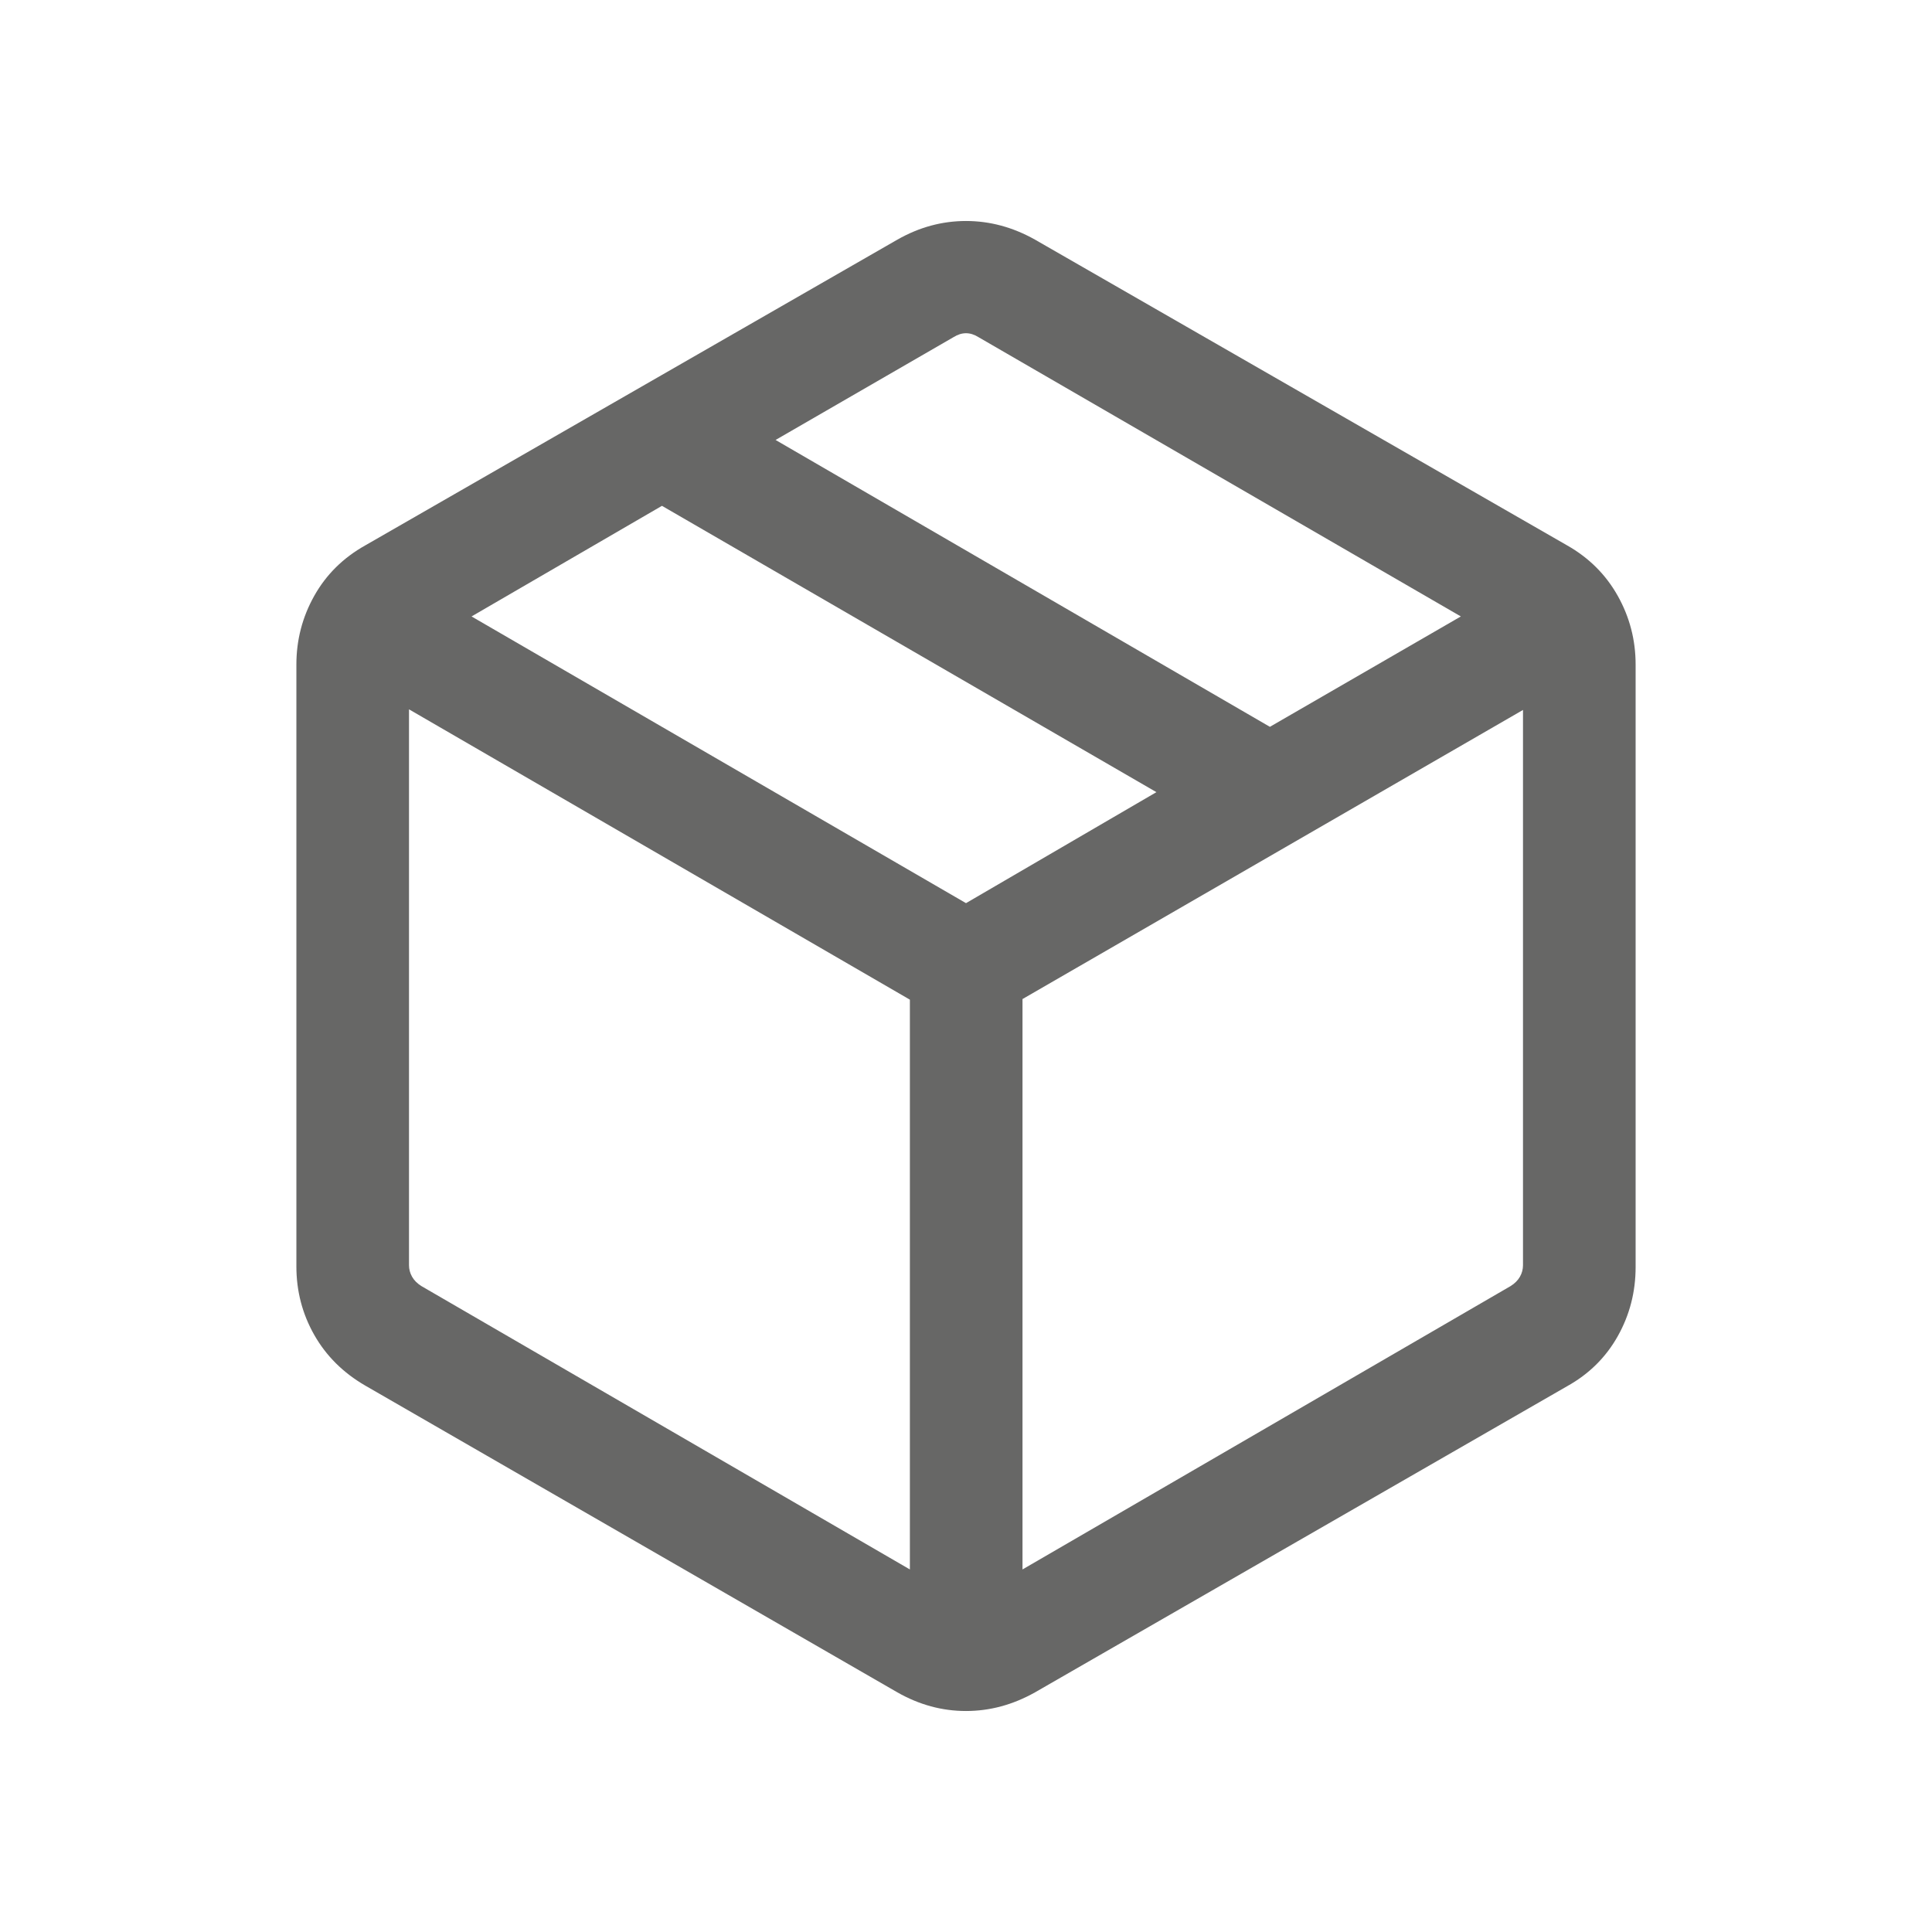
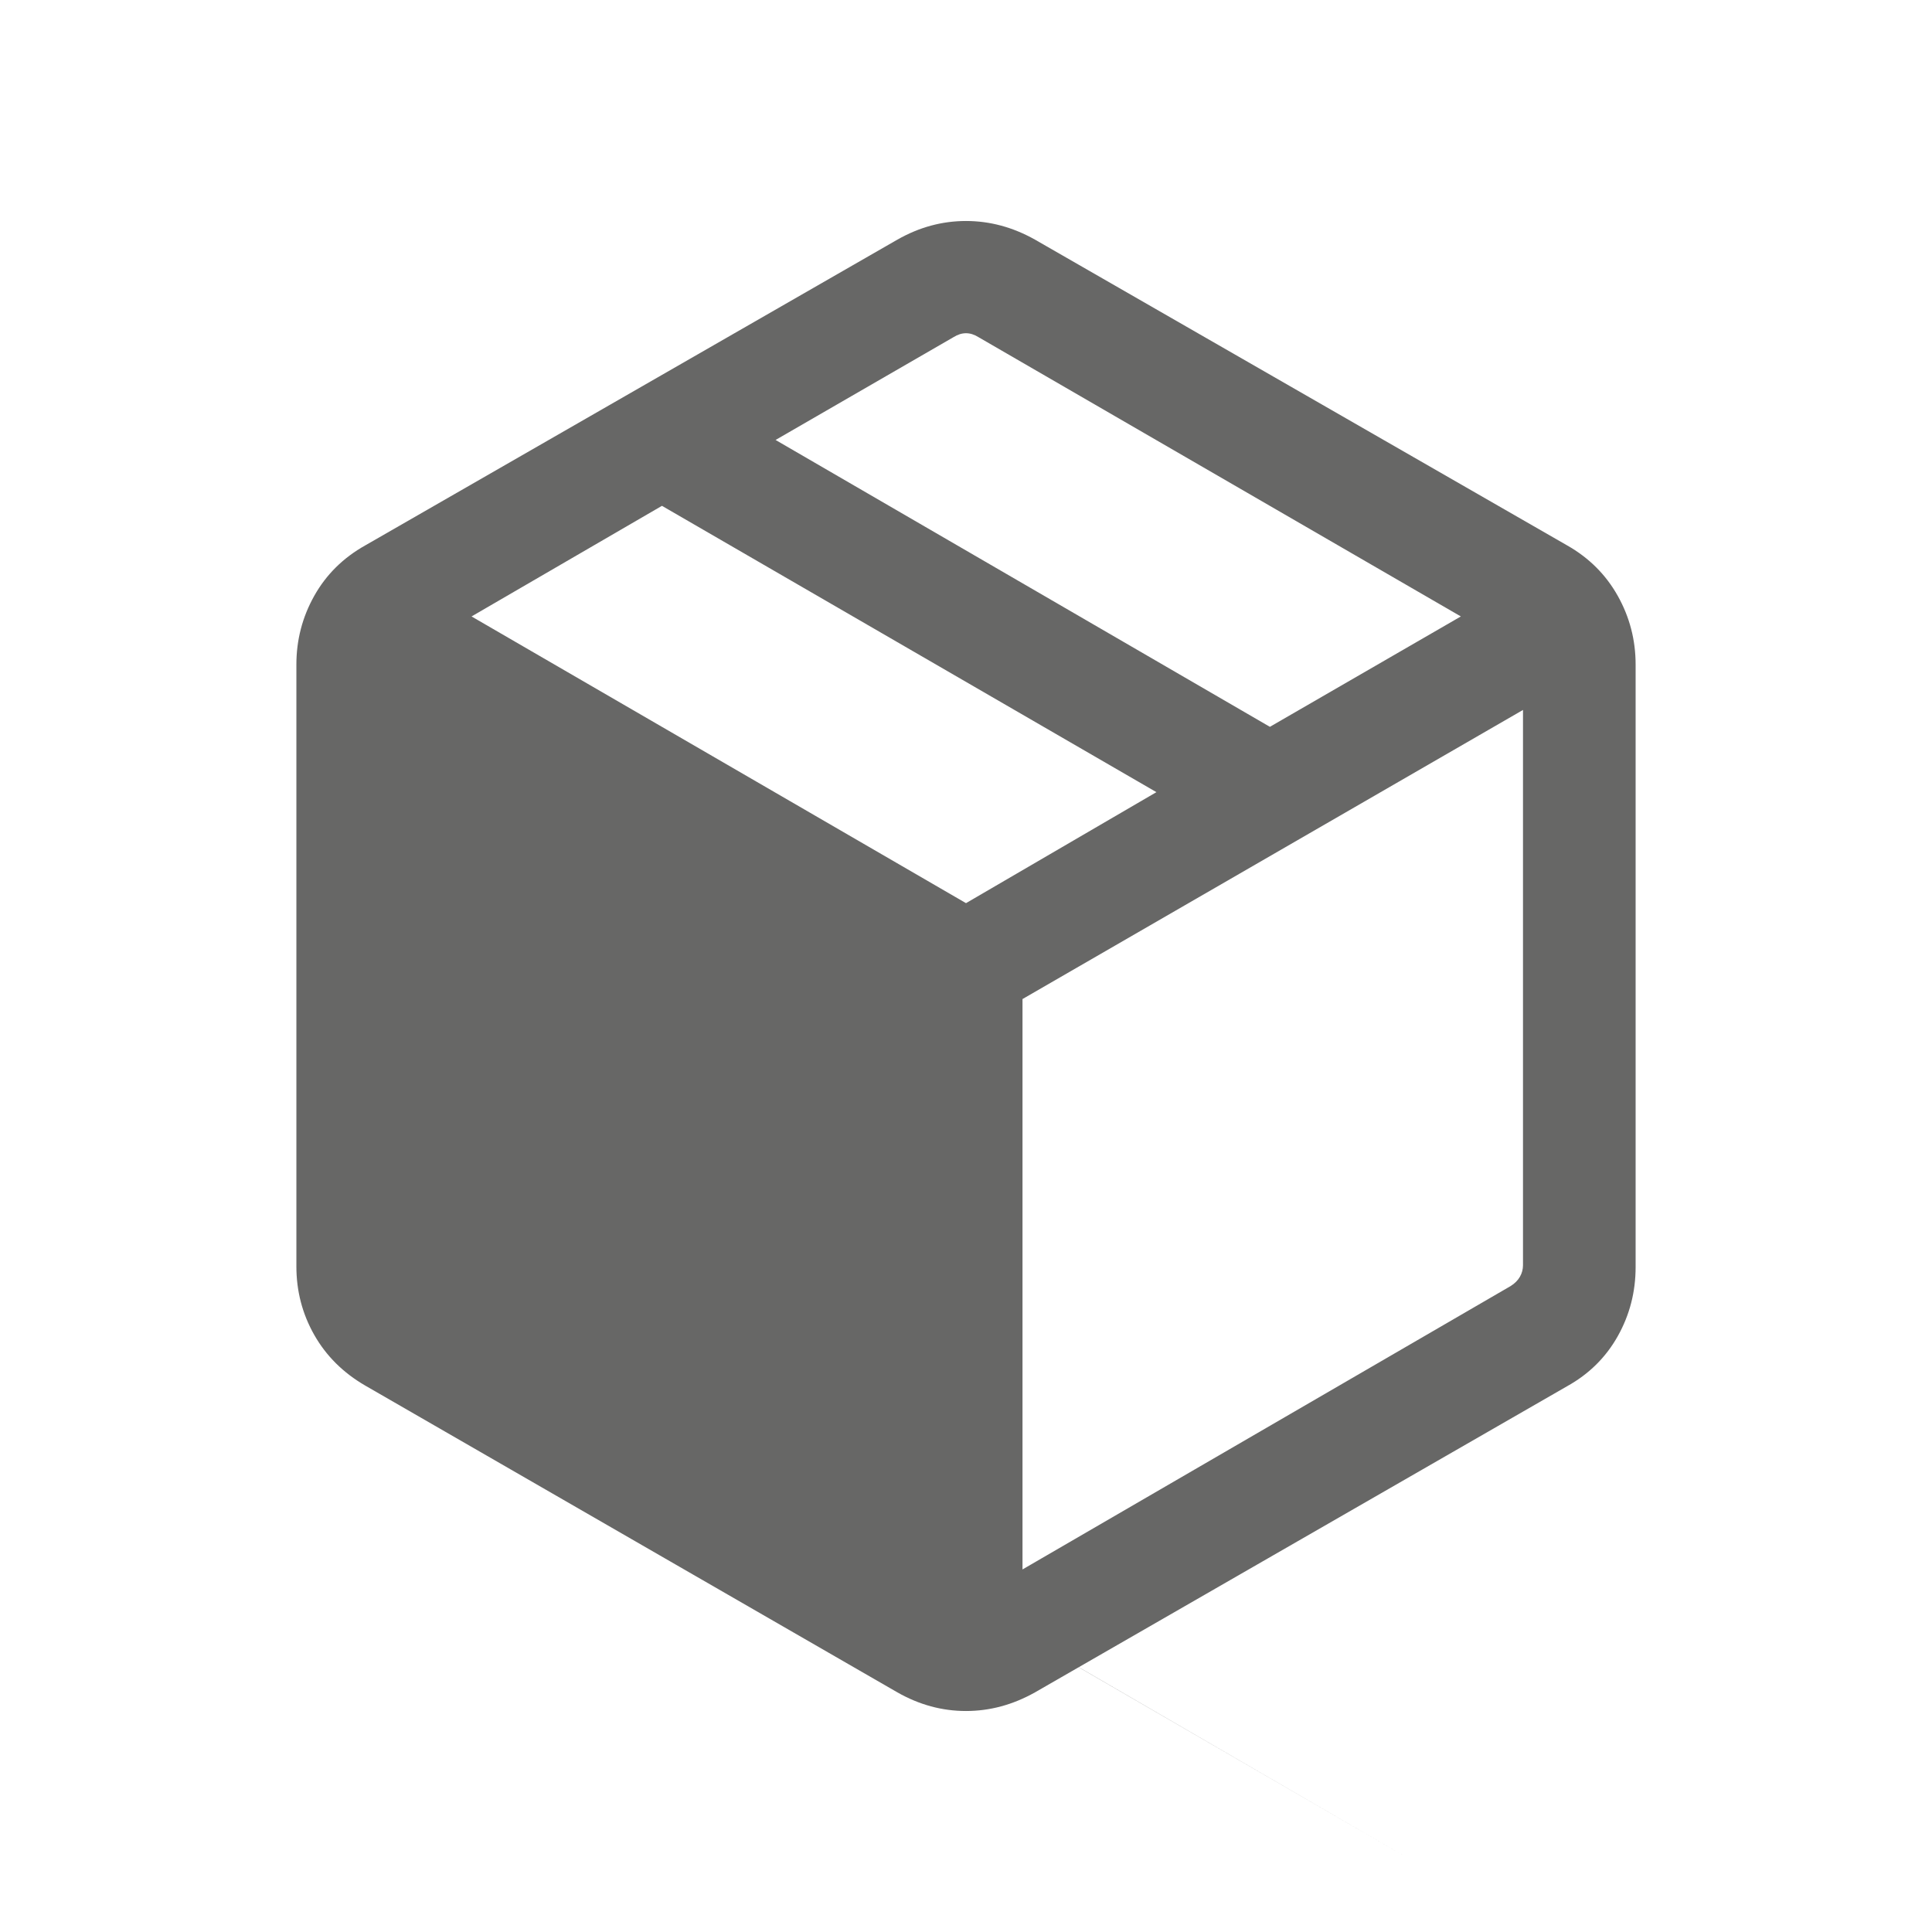
<svg xmlns="http://www.w3.org/2000/svg" height="24" viewBox="0 -960 960 960" width="24" fill="#676766">
-   <path d="M452.116-180.153V-463.27L203.231-607.539v276.192q0 3.078 1.538 5.77 1.539 2.693 4.616 4.616l242.731 140.808Zm55.96 0 242.539-140.808q3.077-1.923 4.616-4.616 1.538-2.692 1.538-5.77v-275.885L508.076-463.577v283.424Zm-62.114 61.113L181.501-271.501q-16.461-9.538-25.346-25.179-8.884-15.64-8.884-34.051v-299.038q0-18.338 8.884-34.169 8.885-15.83 25.346-25.061L445.962-840.96q16.256-9.231 34.032-9.231 17.775 0 34.237 9.231l264.46 151.961q16.269 9.231 25.154 25.061 8.884 15.831 8.884 34.169v299.345q0 18.577-8.884 34.385-8.885 15.807-25.154 24.846L514.231-119.04q-16.462 9.231-34.237 9.231-17.776 0-34.032-9.231ZM631-598.845l94.885-54.847L486.154-792.5q-3.077-1.923-6.154-1.923t-6.154 1.923l-88.462 51.116L631-598.845ZM480-511.23l94.616-55.154-245.693-142.27-94.616 54.962L480-511.23Z" />
+   <path d="M452.116-180.153V-463.27v276.192q0 3.078 1.538 5.77 1.539 2.693 4.616 4.616l242.731 140.808Zm55.96 0 242.539-140.808q3.077-1.923 4.616-4.616 1.538-2.692 1.538-5.77v-275.885L508.076-463.577v283.424Zm-62.114 61.113L181.501-271.501q-16.461-9.538-25.346-25.179-8.884-15.64-8.884-34.051v-299.038q0-18.338 8.884-34.169 8.885-15.83 25.346-25.061L445.962-840.96q16.256-9.231 34.032-9.231 17.775 0 34.237 9.231l264.46 151.961q16.269 9.231 25.154 25.061 8.884 15.831 8.884 34.169v299.345q0 18.577-8.884 34.385-8.885 15.807-25.154 24.846L514.231-119.04q-16.462 9.231-34.237 9.231-17.776 0-34.032-9.231ZM631-598.845l94.885-54.847L486.154-792.5q-3.077-1.923-6.154-1.923t-6.154 1.923l-88.462 51.116L631-598.845ZM480-511.23l94.616-55.154-245.693-142.27-94.616 54.962L480-511.23Z" />
</svg>